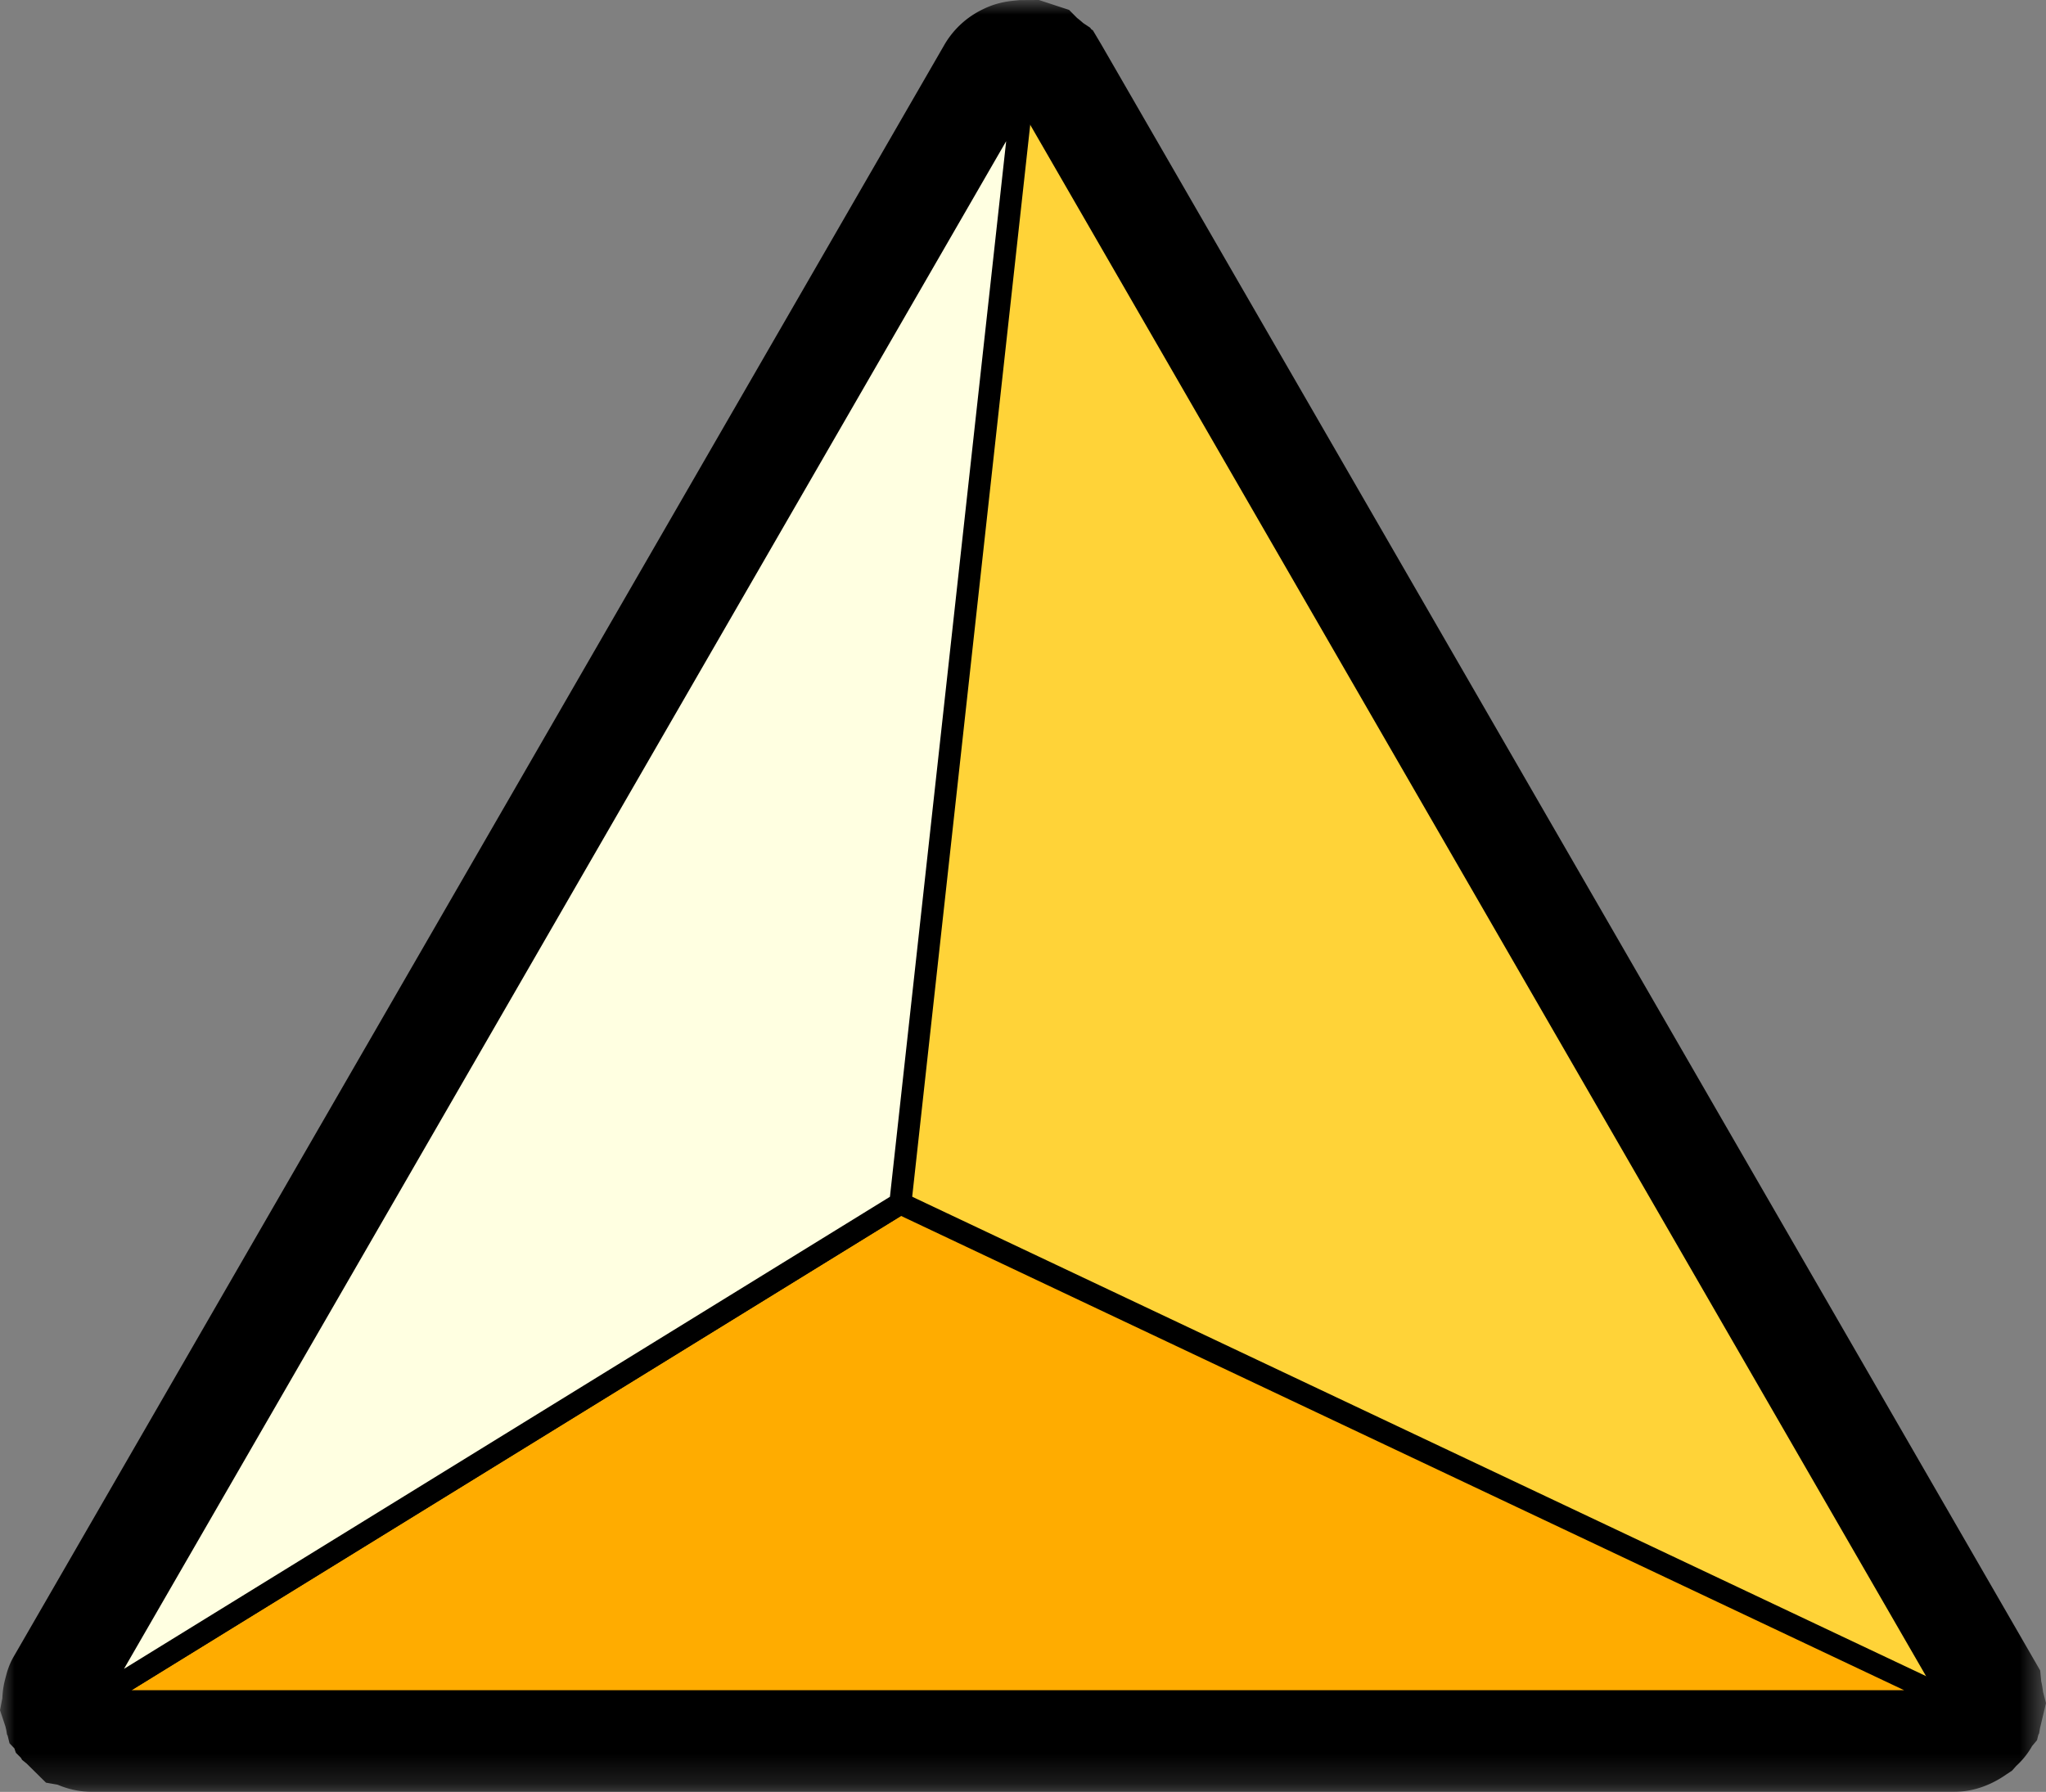
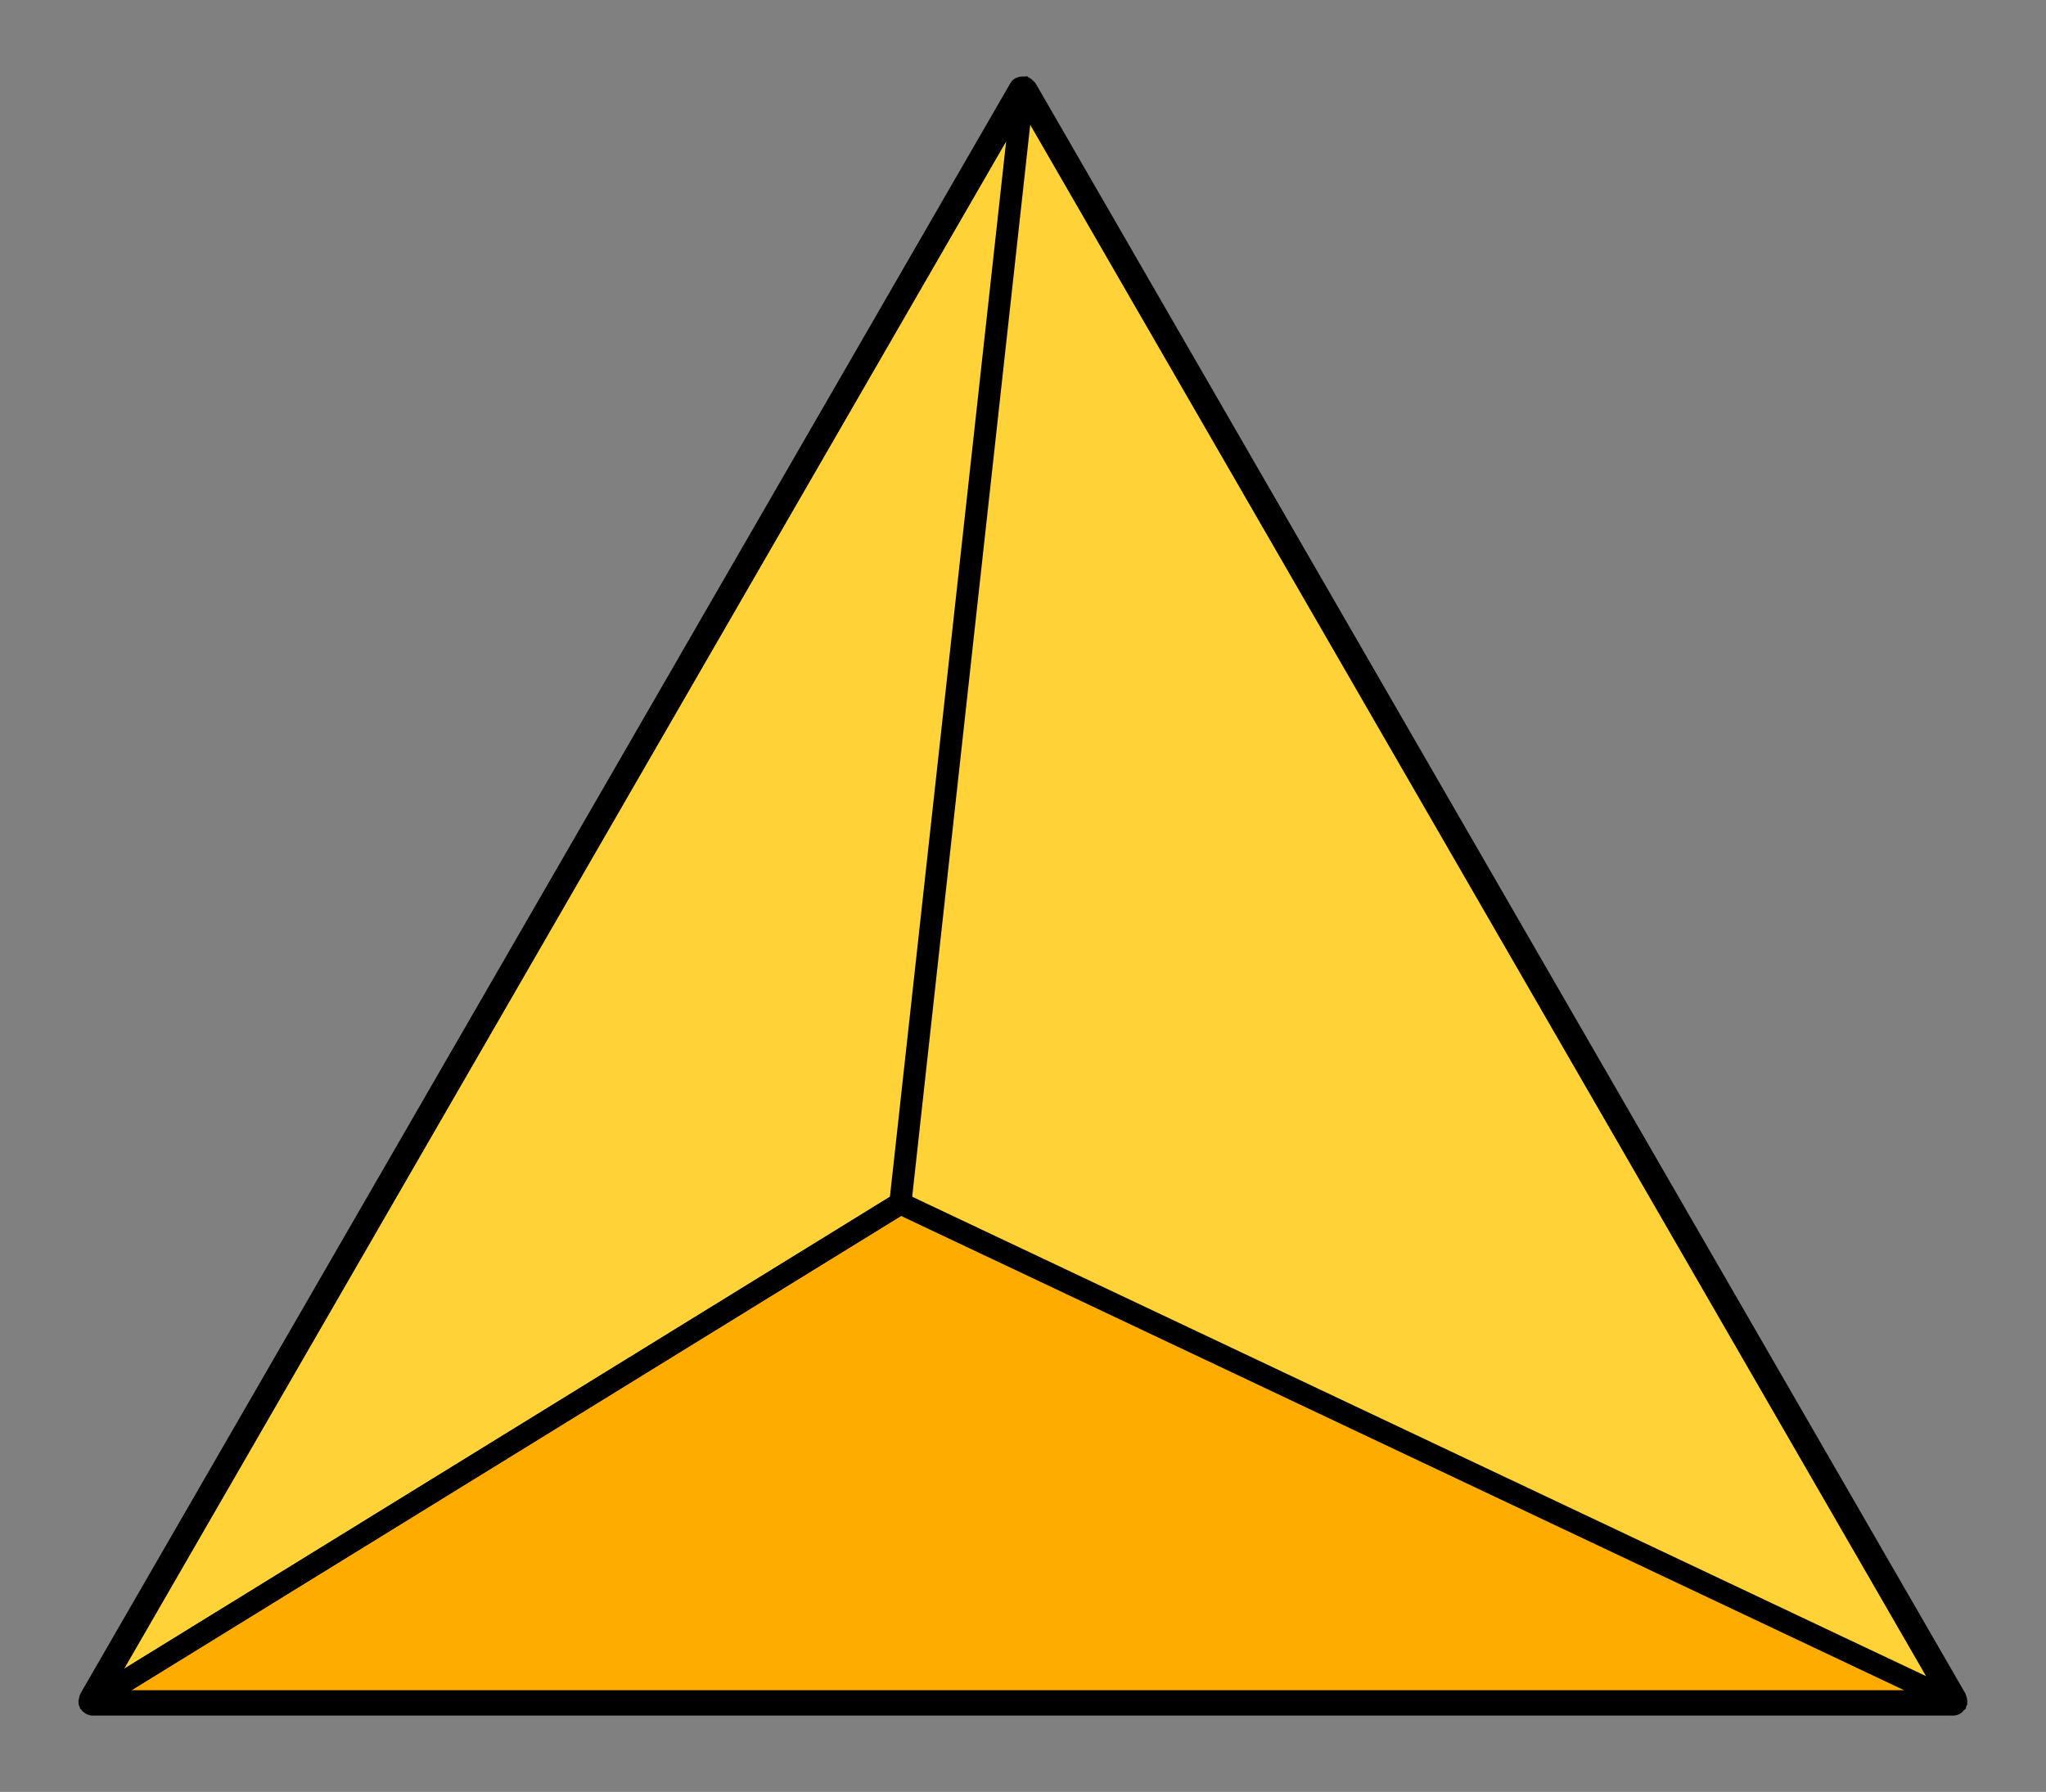
<svg xmlns="http://www.w3.org/2000/svg" xmlns:xlink="http://www.w3.org/1999/xlink" width="69.397" height="60.788" viewBox="0 0 69.397 60.788" version="1.1" id="svg253">
  <rect x="0" y="0" width="69.397" height="60.788" fill="#808080" stroke="none" />
  <defs id="defs226">
    <path id="tmvw6wabya" d="M 0,0 H 69.399 V 60.788 H 0 Z" />
  </defs>
  <path d="M -15,-20 H 85 V 80 H -15 Z" id="path228" style="fill:none;fill-rule:evenodd" />
  <g id="g282" transform="translate(-15,-20)">
    <g transform="translate(15,20)" id="g235" style="fill:none;fill-rule:evenodd">
      <mask id="sln1llyjjb" fill="#ffffff">
        <use xlink:href="#tmvw6wabya" id="use230" x="0" y="0" width="100%" height="100%" />
      </mask>
-       <path d="m 3.139,60.788 c -0.407,0 -0.81,-0.083 -1.186,-0.244 L 1.56,60.475 0.903,59.826 0.751,59.703 0.707,59.629 0.539,59.461 0.488,59.312 0.323,59.139 0.258,58.876 0.238,58.842 0.211,58.683 0.183,58.566 0,58.017 0.079,57.609 c 0.012,-0.303 0.064,-0.517 0.088,-0.616 l 0.065,-0.245 c 0.062,-0.213 0.15,-0.417 0.266,-0.607 L 32.033,1.518 A 3.014,3.014 0 0 1 33.35,0.309 C 33.76,0.107 34.124,0.051 34.37,0.025 L 34.584,0.004 35.238,0 l 1.024,0.336 0.27,0.273 a 3.2,3.2 0 0 1 0.205,0.171 l 0.24,0.16 0.032,0.047 0.062,0.046 0.288,0.485 31.842,55.153 0.034,0.365 c 0.028,0.12 0.048,0.24 0.062,0.357 l 0.1,0.384 -0.203,0.847 -0.03,0.179 -0.026,0.049 -0.046,0.183 -0.17,0.202 -0.02,0.037 c -0.176,0.3 -0.38,0.511 -0.513,0.632 l -0.146,0.163 -0.18,0.119 c -0.574,0.404 -1.184,0.6 -1.81,0.6 z" fill="#000000" mask="url(#sln1llyjjb)" id="path233" />
    </g>
    <path d="m 81.696,77.553 c -0.008,-0.021 -0.006,-0.042 -0.017,-0.061 -0.003,-0.006 0,-0.014 -0.004,-0.02 L 50.117,22.812 c -0.003,-0.004 -0.008,-0.005 -0.01,-0.01 -0.014,-0.02 -0.037,-0.03 -0.054,-0.05 a 0.432,0.432 0 0 0 -0.152,-0.117 c -0.02,-0.01 -0.03,-0.034 -0.054,-0.041 -0.037,-0.013 -0.073,0.006 -0.11,0.002 a 0.875,0.875 0 0 0 -0.09,0.002 c -0.06,0.007 -0.114,0.012 -0.168,0.04 a 0.428,0.428 0 0 0 -0.204,0.175 L 17.717,77.472 c -0.007,0.013 -0.005,0.028 -0.01,0.042 -0.014,0.028 -0.016,0.056 -0.024,0.087 -0.012,0.05 -0.025,0.099 -0.02,0.152 0.002,0.02 0.006,0.039 0.01,0.06 0.002,0.01 -0.004,0.023 0,0.034 0.003,0.017 0.02,0.024 0.025,0.039 0.01,0.023 0.007,0.049 0.02,0.07 0.014,0.026 0.04,0.038 0.058,0.06 0.011,0.014 0.01,0.034 0.024,0.046 0.006,0.007 0.018,0.004 0.025,0.01 a 0.473,0.473 0 0 0 0.313,0.127 h 63.116 a 0.476,0.476 0 0 0 0.274,-0.095 c 0.024,-0.018 0.04,-0.04 0.061,-0.061 0.028,-0.03 0.065,-0.05 0.086,-0.086 0.015,-0.028 0.013,-0.06 0.023,-0.09 0.007,-0.018 0.025,-0.027 0.03,-0.046 0.003,-0.016 -0.008,-0.03 -0.006,-0.044 a 0.464,0.464 0 0 0 -0.026,-0.224" fill="#000000" id="path237" style="fill-rule:evenodd" />
    <path fill="#ffd338" d="m 49.696,23.055 15.78,27.33 15.778,27.329 H 18.138 l 15.78,-27.33 z" id="path239" style="fill-rule:evenodd" />
-     <path stroke="#000000" stroke-width="0.75" stroke-linecap="round" stroke-linejoin="round" d="m 49.696,23.055 15.78,27.33 15.778,27.329 H 18.138 l 15.78,-27.33 z" id="path241" style="fill:none;fill-rule:evenodd" />
+     <path stroke="#000000" stroke-width="0.75" stroke-linecap="round" stroke-linejoin="round" d="m 49.696,23.055 15.78,27.33 15.778,27.329 H 18.138 z" id="path241" style="fill:none;fill-rule:evenodd" />
    <path fill="#ffac00" d="m 18.139,77.714 27.4,-16.891 35.715,16.89 z" id="path243" style="fill-rule:evenodd" />
    <path stroke="#000000" stroke-width="0.75" stroke-linecap="round" stroke-linejoin="round" d="m 18.139,77.714 27.4,-16.891 35.715,16.89 z" id="path245" style="fill:none;fill-rule:evenodd" />
-     <path fill="#ffffe1" d="m 49.696,23.055 -4.158,37.768 -27.4,16.89 z" id="path247" style="fill-rule:evenodd" />
    <path stroke="#000000" stroke-width="0.75" stroke-linecap="round" stroke-linejoin="round" d="m 49.696,23.055 -4.158,37.768 -27.4,16.89 z" id="path249" style="fill:none;fill-rule:evenodd" />
  </g>
</svg>